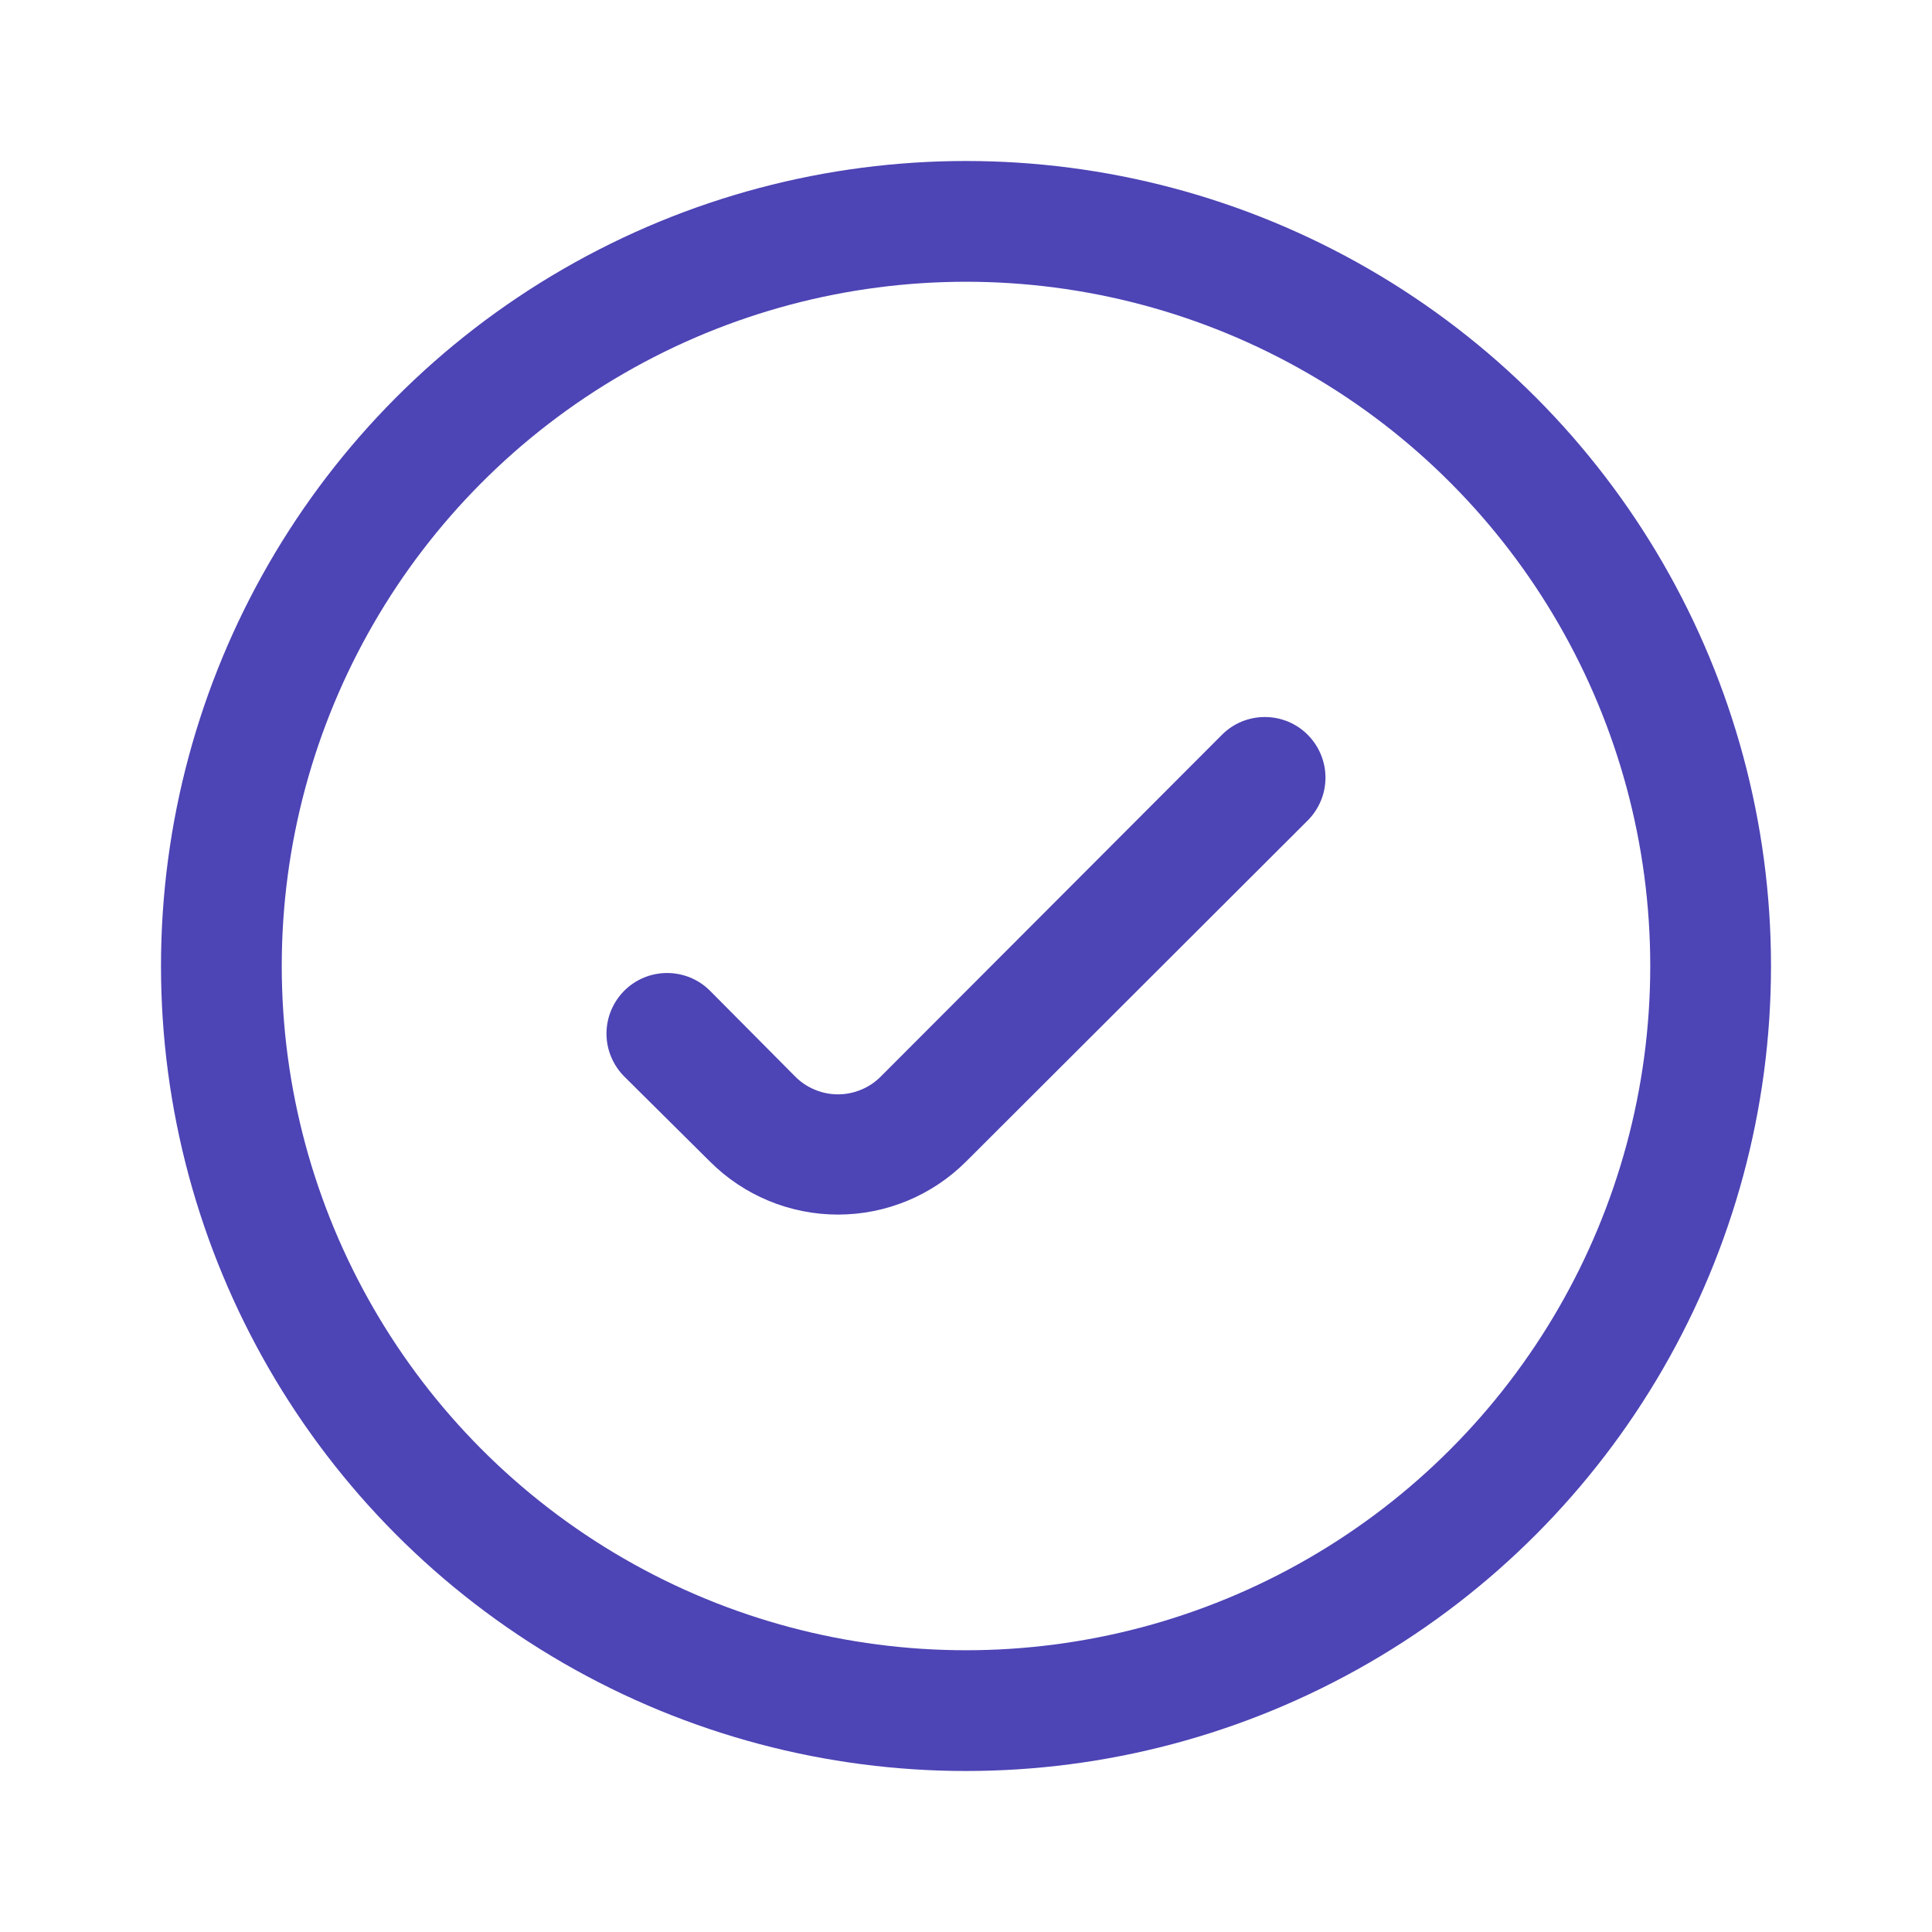
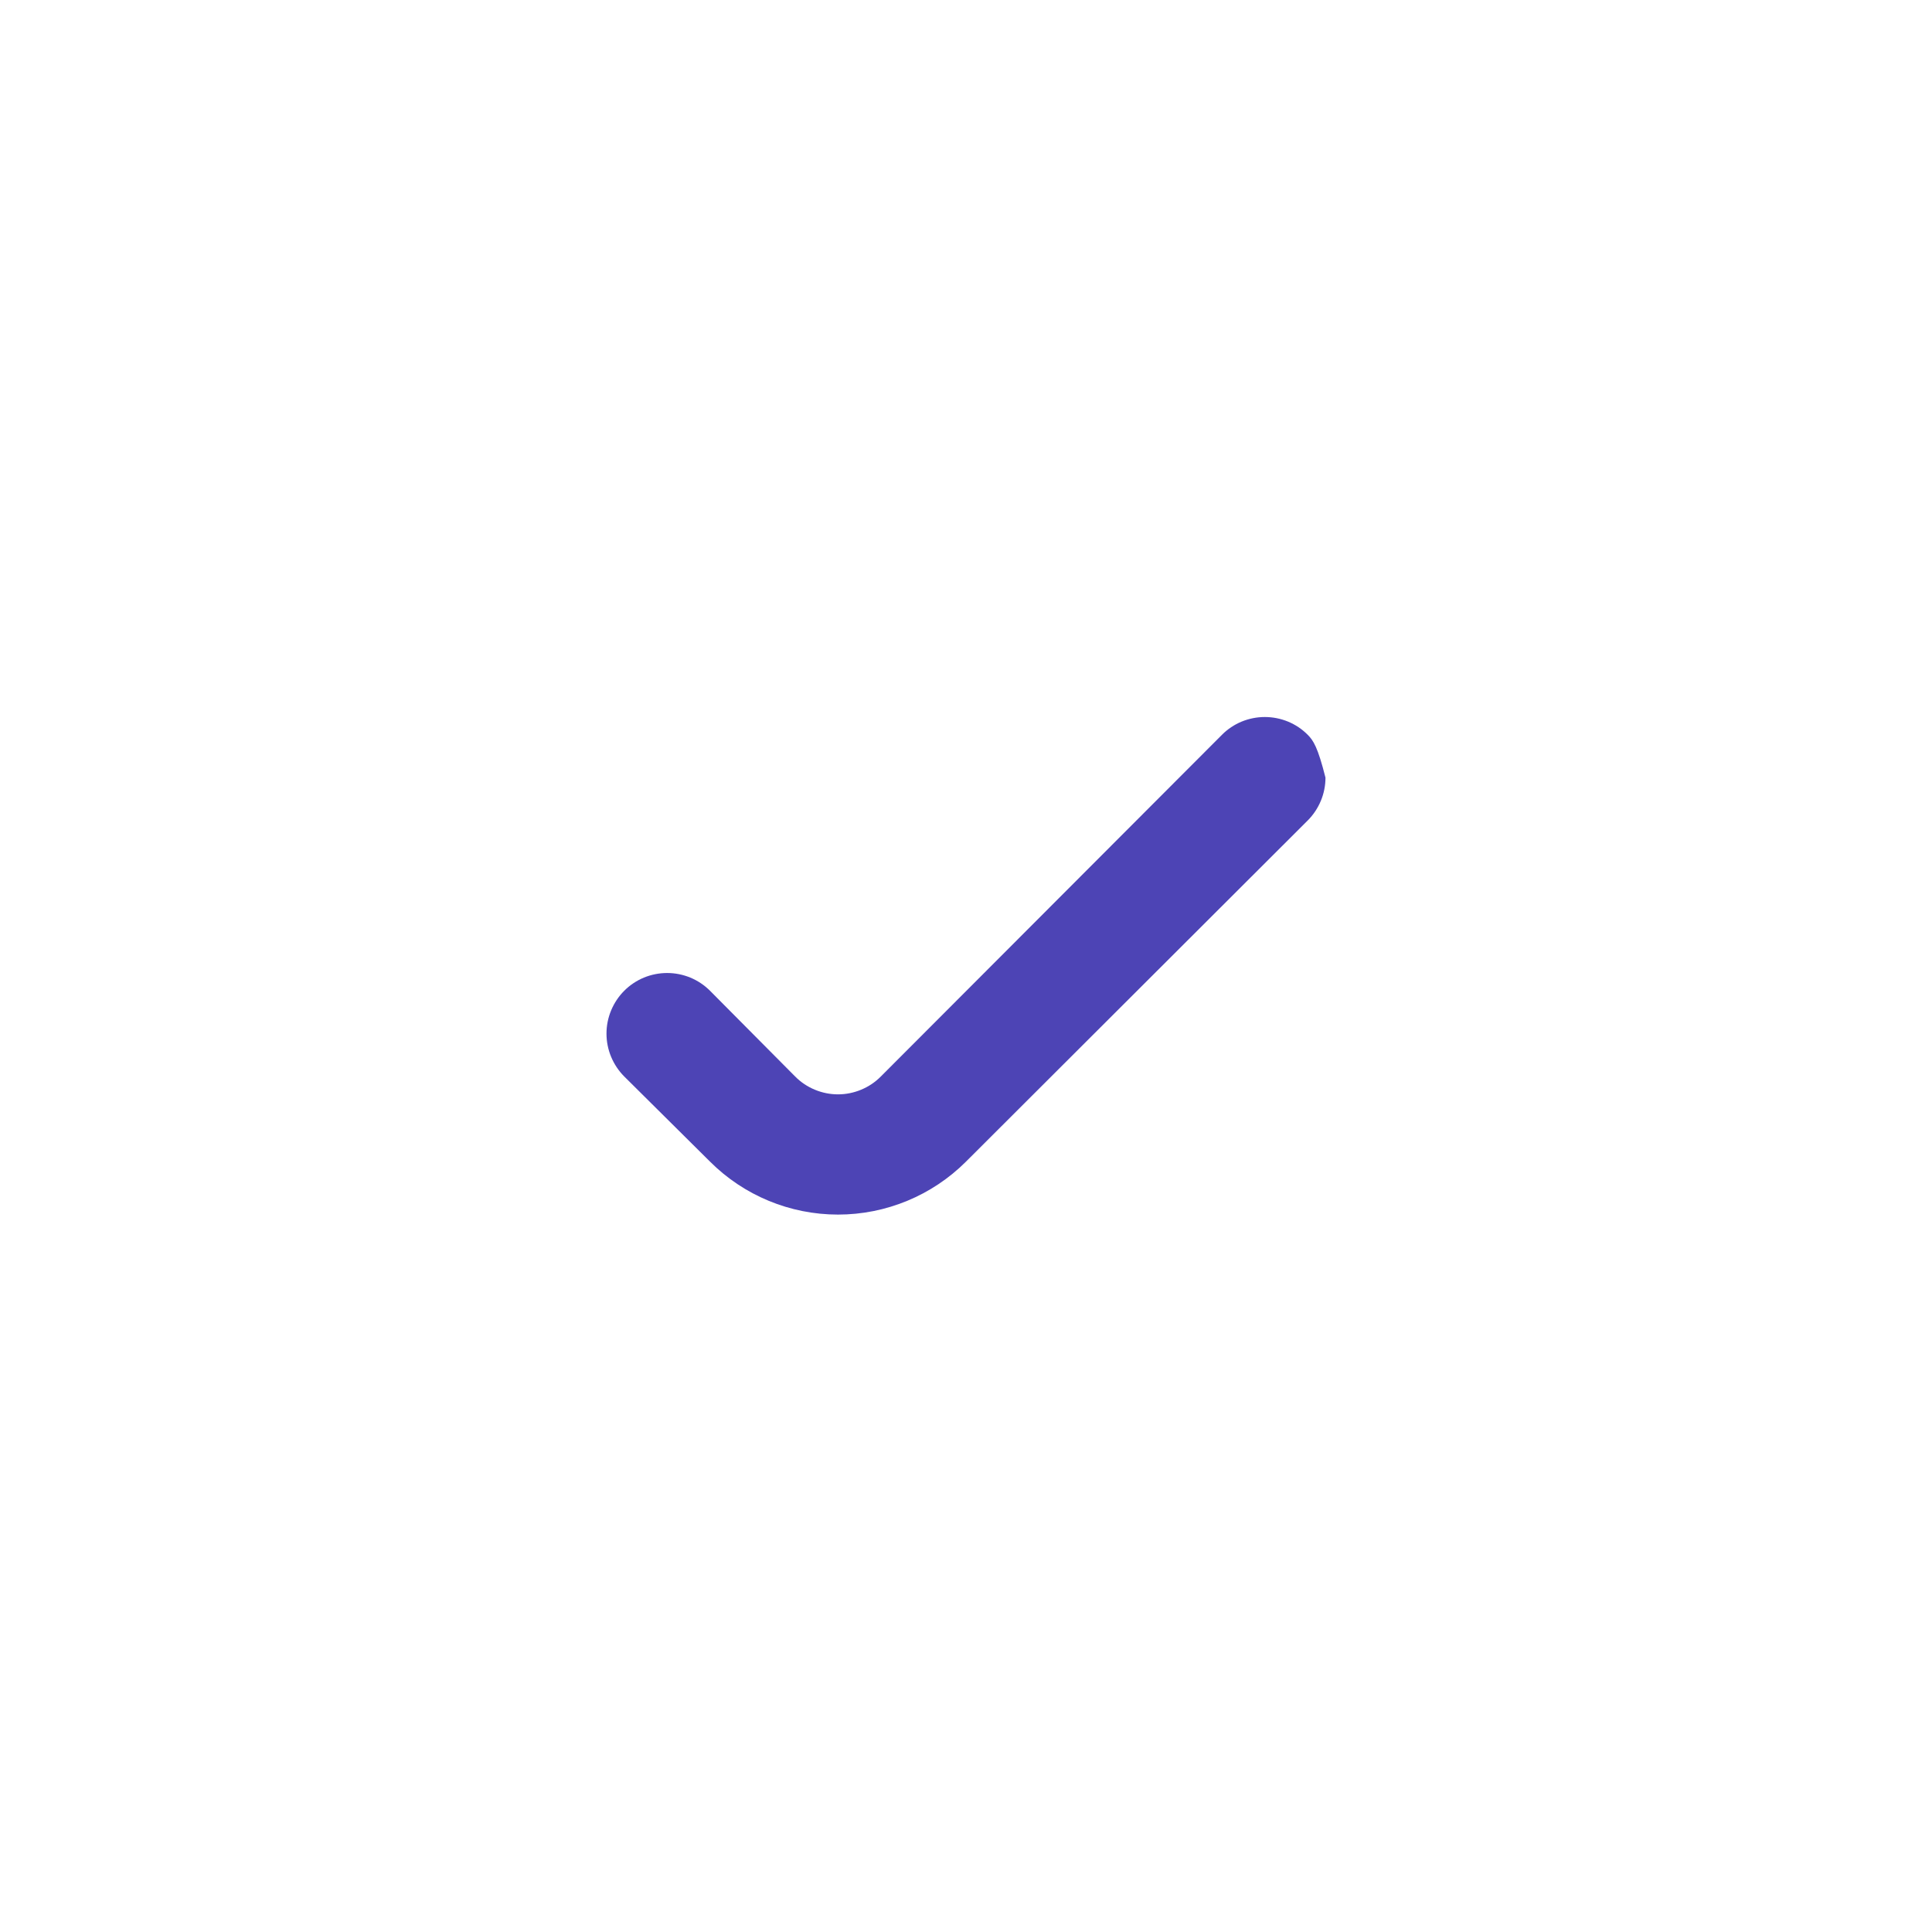
<svg xmlns="http://www.w3.org/2000/svg" width="48" height="48" viewBox="0 0 48 48" fill="none">
-   <path d="M24 28.86L32.489 20.385C32.629 20.245 32.74 20.079 32.816 19.896C32.892 19.714 32.931 19.518 32.931 19.32C32.931 19.122 32.892 18.926 32.816 18.744C32.74 18.561 32.629 18.395 32.489 18.255C32.35 18.115 32.184 18.004 32.001 17.928C31.818 17.853 31.622 17.814 31.424 17.814C31.227 17.814 31.031 17.853 30.848 17.928C30.665 18.004 30.499 18.115 30.36 18.255L21.884 26.745C21.745 26.886 21.579 26.997 21.396 27.073C21.214 27.149 21.017 27.189 20.82 27.189C20.622 27.189 20.425 27.149 20.243 27.073C20.06 26.997 19.894 26.886 19.755 26.745L17.64 24.615C17.5 24.475 17.334 24.364 17.151 24.288C16.968 24.213 16.772 24.174 16.575 24.174C16.377 24.174 16.181 24.213 15.998 24.288C15.815 24.364 15.649 24.475 15.509 24.615C15.37 24.755 15.259 24.921 15.183 25.104C15.107 25.286 15.068 25.482 15.068 25.68C15.068 25.878 15.107 26.074 15.183 26.256C15.259 26.439 15.37 26.605 15.509 26.745L17.64 28.86C18.483 29.703 19.627 30.176 20.82 30.176C22.012 30.176 23.156 29.703 24 28.86Z" fill="#4D44B5" />
-   <circle cx="24" cy="24" r="18.5" stroke="#4D44B5" stroke-width="3" />
+   <path d="M24 28.86L32.489 20.385C32.629 20.245 32.74 20.079 32.816 19.896C32.892 19.714 32.931 19.518 32.931 19.32C32.74 18.561 32.629 18.395 32.489 18.255C32.35 18.115 32.184 18.004 32.001 17.928C31.818 17.853 31.622 17.814 31.424 17.814C31.227 17.814 31.031 17.853 30.848 17.928C30.665 18.004 30.499 18.115 30.36 18.255L21.884 26.745C21.745 26.886 21.579 26.997 21.396 27.073C21.214 27.149 21.017 27.189 20.82 27.189C20.622 27.189 20.425 27.149 20.243 27.073C20.06 26.997 19.894 26.886 19.755 26.745L17.64 24.615C17.5 24.475 17.334 24.364 17.151 24.288C16.968 24.213 16.772 24.174 16.575 24.174C16.377 24.174 16.181 24.213 15.998 24.288C15.815 24.364 15.649 24.475 15.509 24.615C15.37 24.755 15.259 24.921 15.183 25.104C15.107 25.286 15.068 25.482 15.068 25.68C15.068 25.878 15.107 26.074 15.183 26.256C15.259 26.439 15.37 26.605 15.509 26.745L17.64 28.86C18.483 29.703 19.627 30.176 20.82 30.176C22.012 30.176 23.156 29.703 24 28.86Z" fill="#4D44B5" />
</svg>